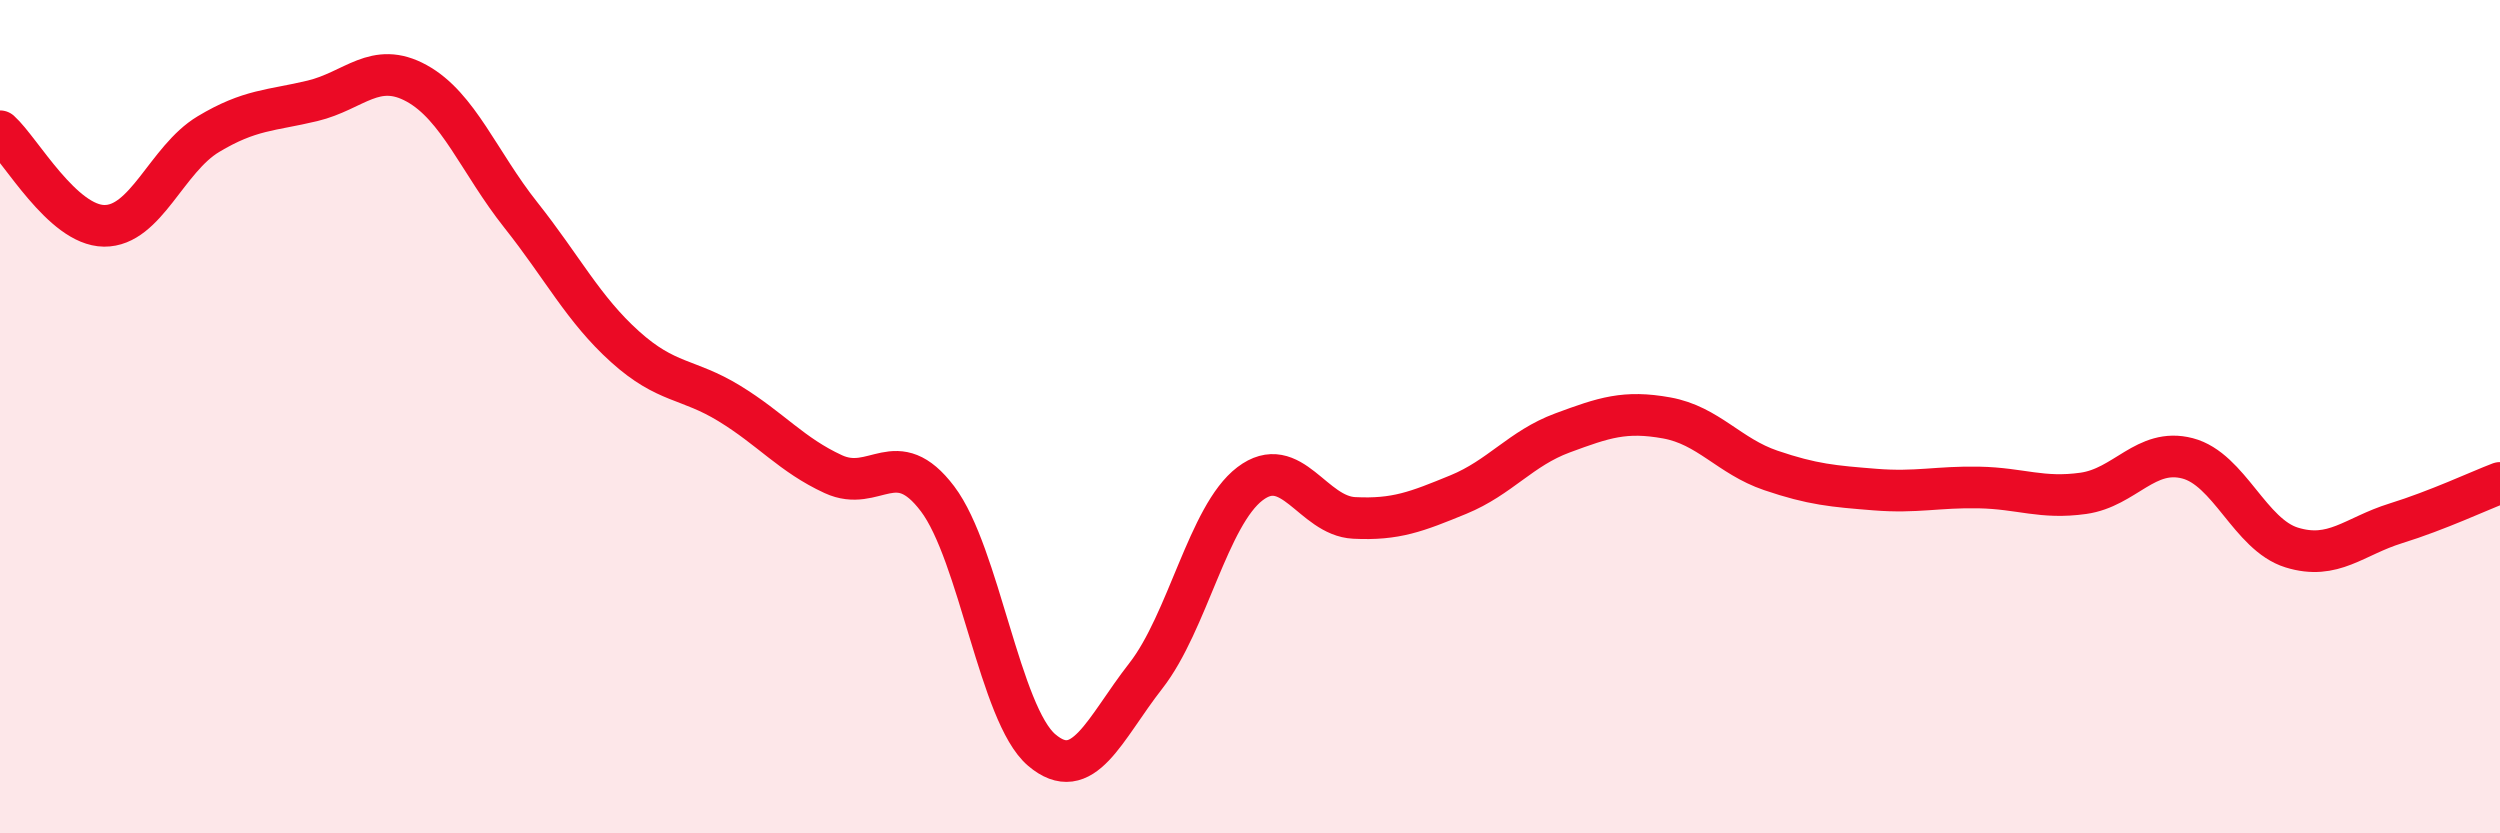
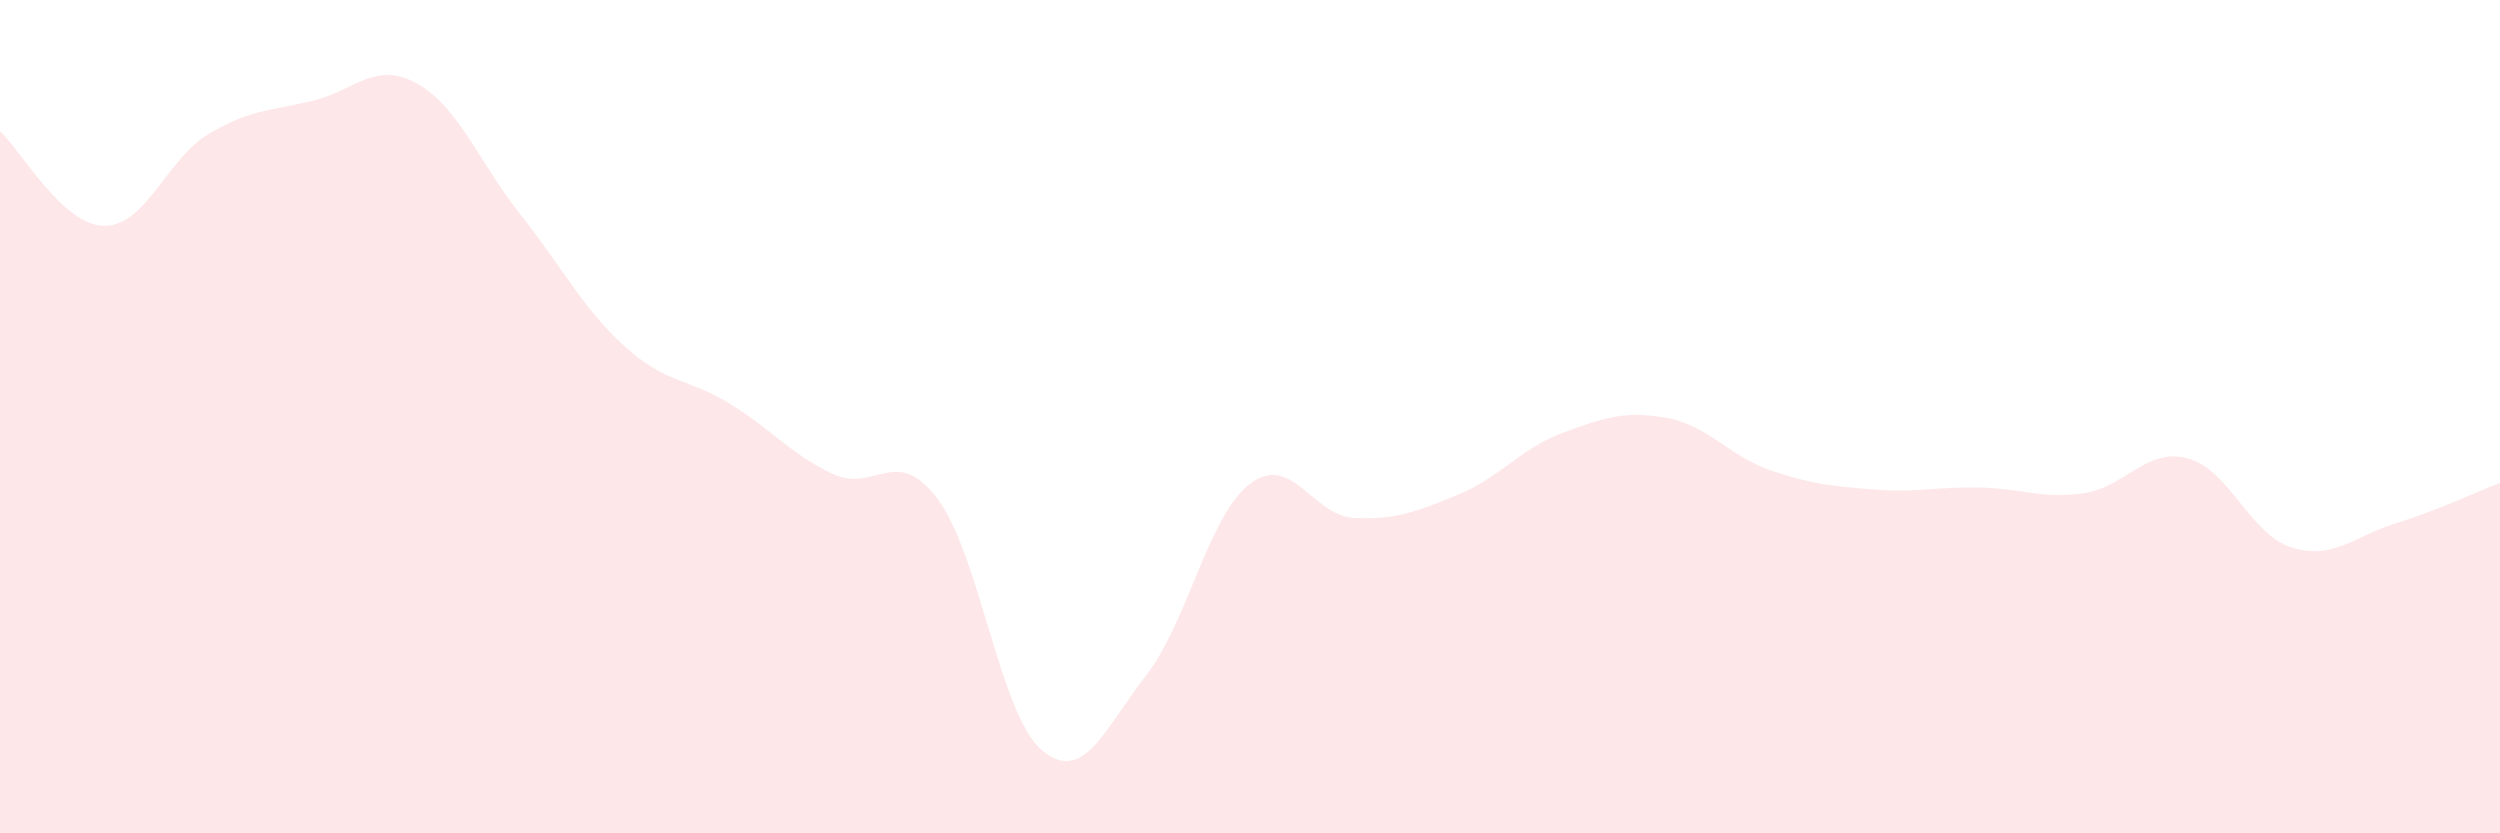
<svg xmlns="http://www.w3.org/2000/svg" width="60" height="20" viewBox="0 0 60 20">
  <path d="M 0,3.15 C 0.5,3.6 1.5,5.41 2.5,5.42 C 3.5,5.43 4,3.82 5,3.22 C 6,2.62 6.5,2.66 7.5,2.42 C 8.5,2.18 9,1.45 10,2 C 11,2.55 11.5,3.9 12.5,5.16 C 13.5,6.42 14,7.42 15,8.32 C 16,9.22 16.5,9.07 17.5,9.68 C 18.5,10.29 19,10.92 20,11.38 C 21,11.84 21.5,10.65 22.5,11.97 C 23.5,13.29 24,17.15 25,18 C 26,18.85 26.5,17.5 27.5,16.22 C 28.5,14.94 29,12.37 30,11.61 C 31,10.85 31.5,12.38 32.5,12.43 C 33.5,12.48 34,12.28 35,11.87 C 36,11.46 36.5,10.76 37.5,10.39 C 38.5,10.02 39,9.85 40,10.03 C 41,10.21 41.5,10.95 42.5,11.29 C 43.5,11.63 44,11.67 45,11.75 C 46,11.83 46.5,11.68 47.5,11.7 C 48.5,11.72 49,11.98 50,11.84 C 51,11.7 51.5,10.74 52.5,11 C 53.5,11.26 54,12.83 55,13.14 C 56,13.45 56.5,12.87 57.5,12.56 C 58.5,12.25 59.5,11.78 60,11.59L60 20L0 20Z" fill="#EB0A25" opacity="0.1" stroke-linecap="round" stroke-linejoin="round" />
-   <path d="M 0,3.15 C 0.5,3.6 1.5,5.41 2.5,5.42 C 3.5,5.43 4,3.82 5,3.22 C 6,2.62 6.5,2.66 7.5,2.42 C 8.5,2.18 9,1.45 10,2 C 11,2.55 11.5,3.9 12.5,5.16 C 13.5,6.42 14,7.42 15,8.32 C 16,9.22 16.5,9.07 17.5,9.68 C 18.5,10.29 19,10.92 20,11.38 C 21,11.84 21.5,10.65 22.5,11.97 C 23.5,13.29 24,17.15 25,18 C 26,18.85 26.5,17.5 27.5,16.22 C 28.5,14.94 29,12.37 30,11.61 C 31,10.85 31.5,12.38 32.5,12.43 C 33.5,12.48 34,12.28 35,11.87 C 36,11.46 36.5,10.76 37.5,10.39 C 38.5,10.02 39,9.85 40,10.03 C 41,10.21 41.5,10.95 42.5,11.29 C 43.5,11.63 44,11.67 45,11.75 C 46,11.83 46.5,11.68 47.5,11.7 C 48.5,11.72 49,11.98 50,11.84 C 51,11.7 51.5,10.74 52.5,11 C 53.5,11.26 54,12.83 55,13.14 C 56,13.45 56.5,12.87 57.5,12.56 C 58.5,12.25 59.5,11.78 60,11.59" stroke="#EB0A25" stroke-width="1" fill="none" stroke-linecap="round" stroke-linejoin="round" />
</svg>